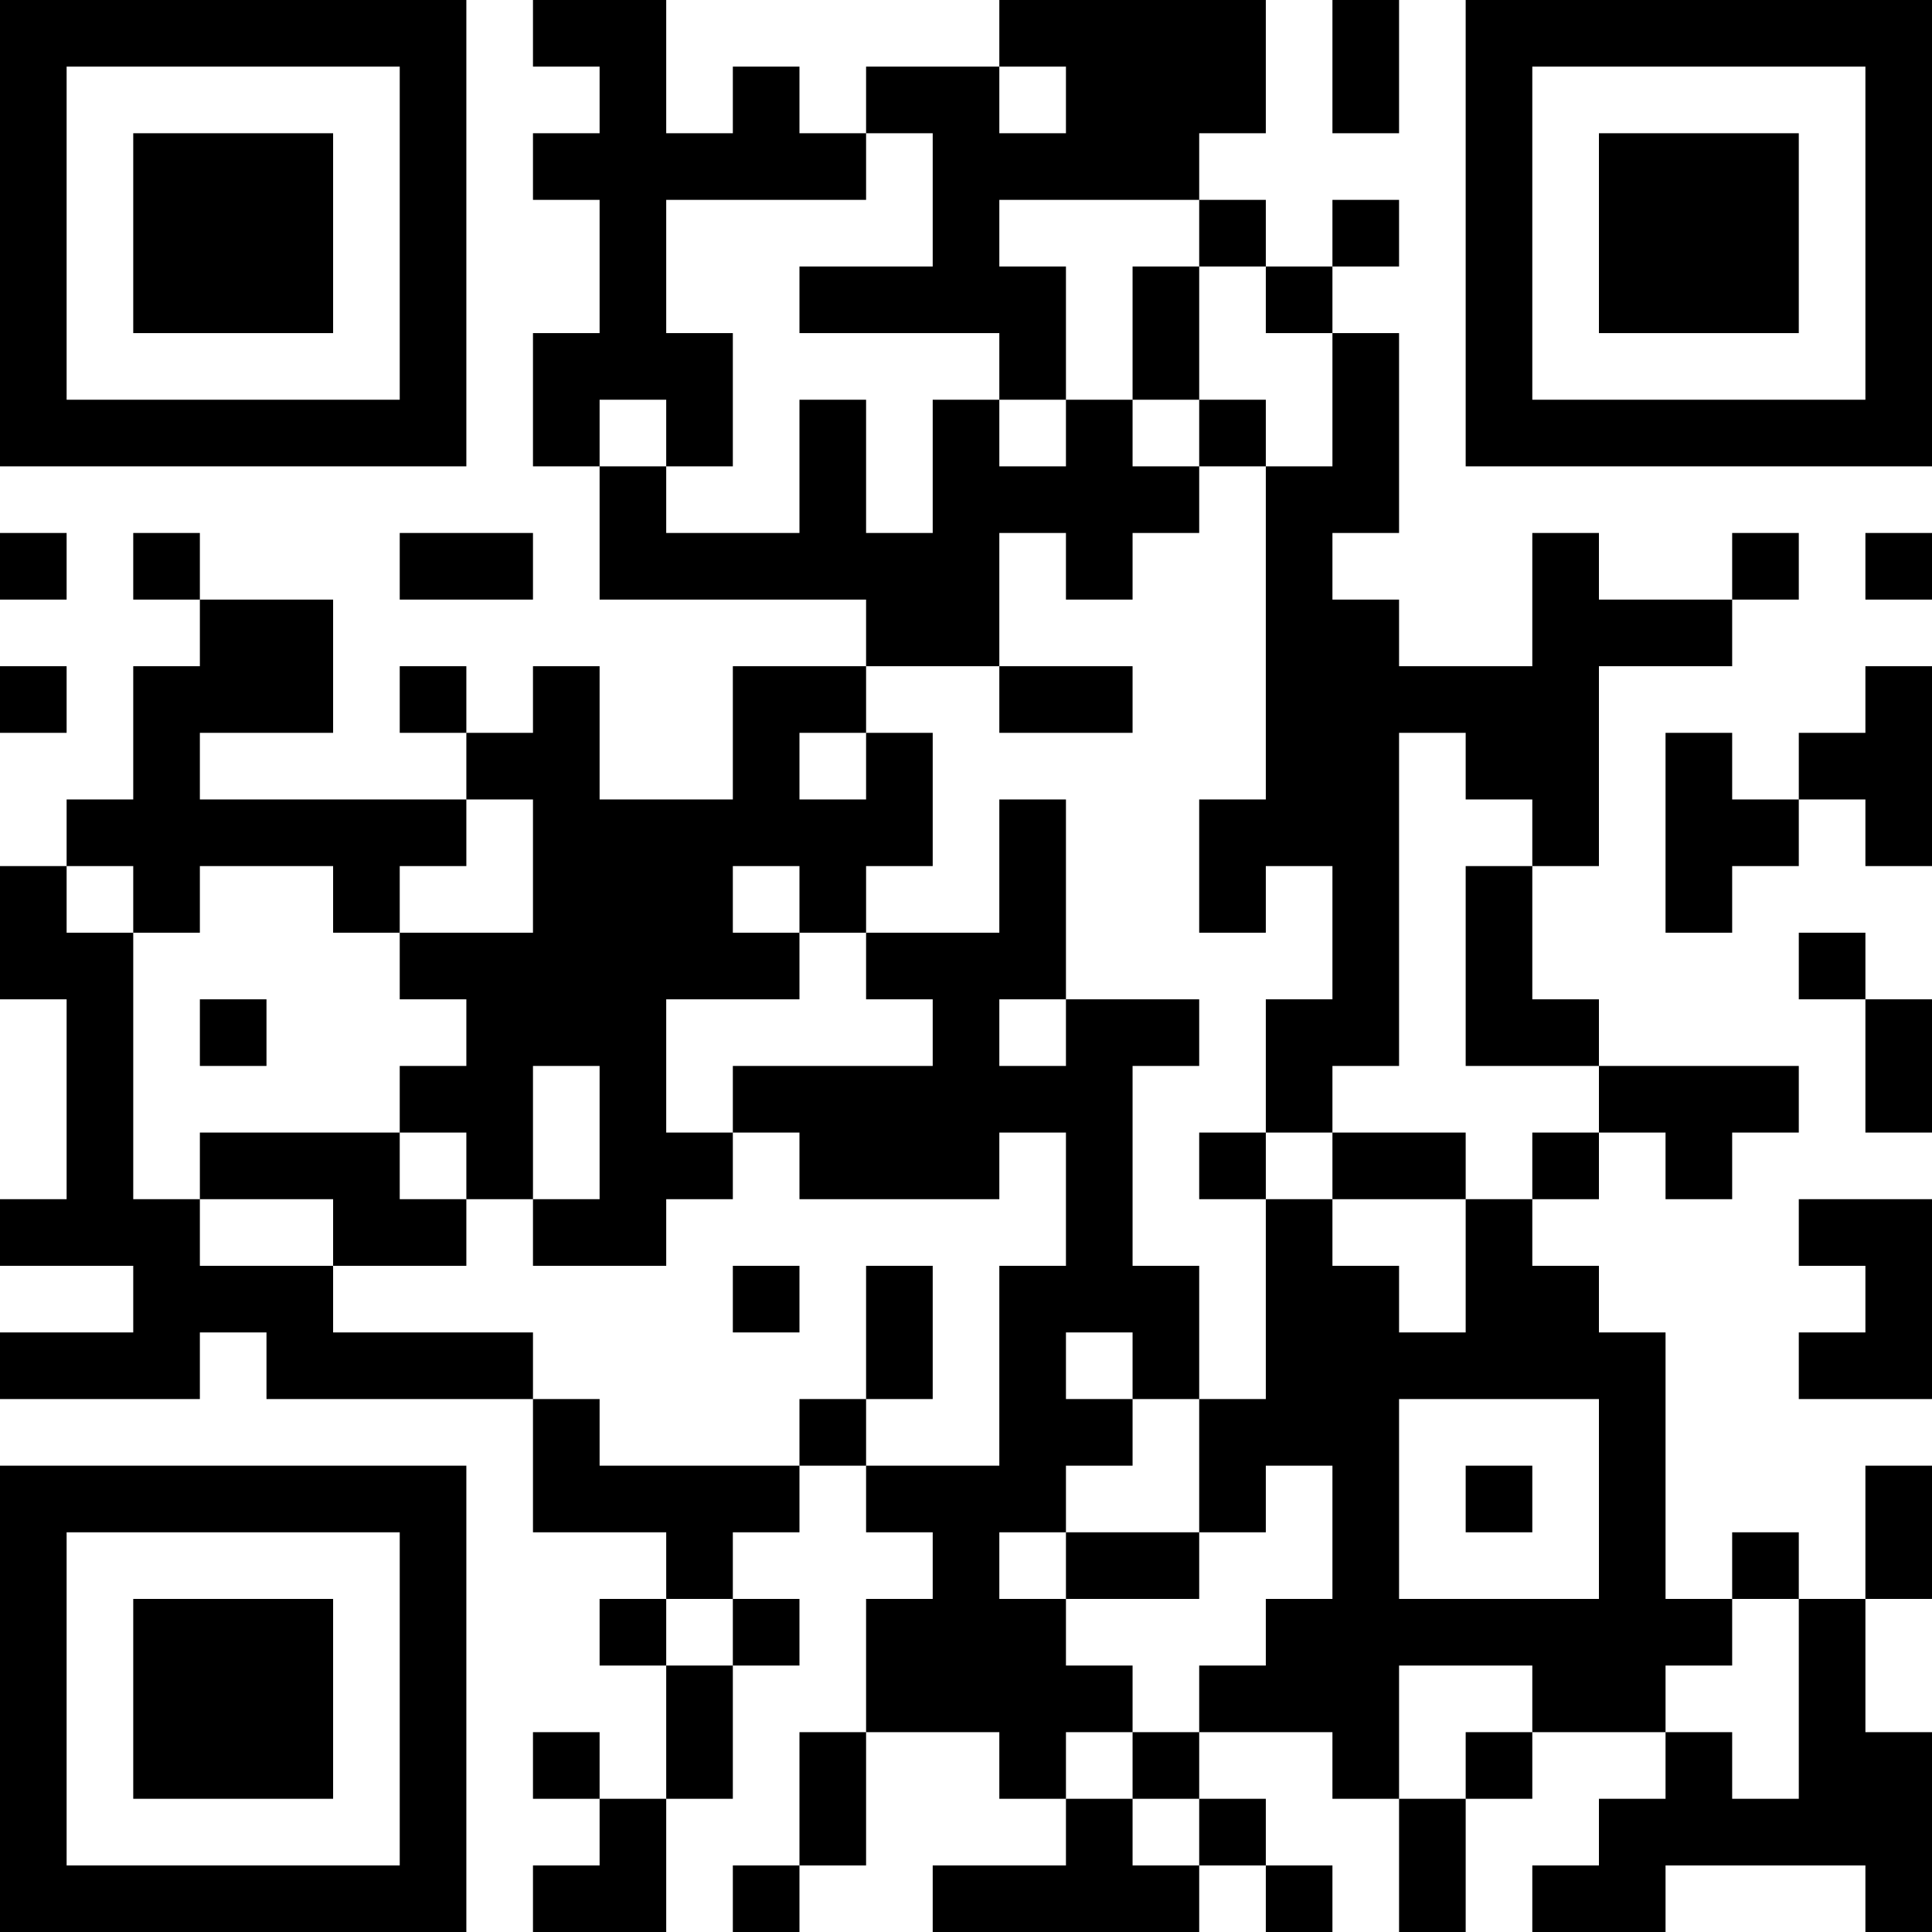
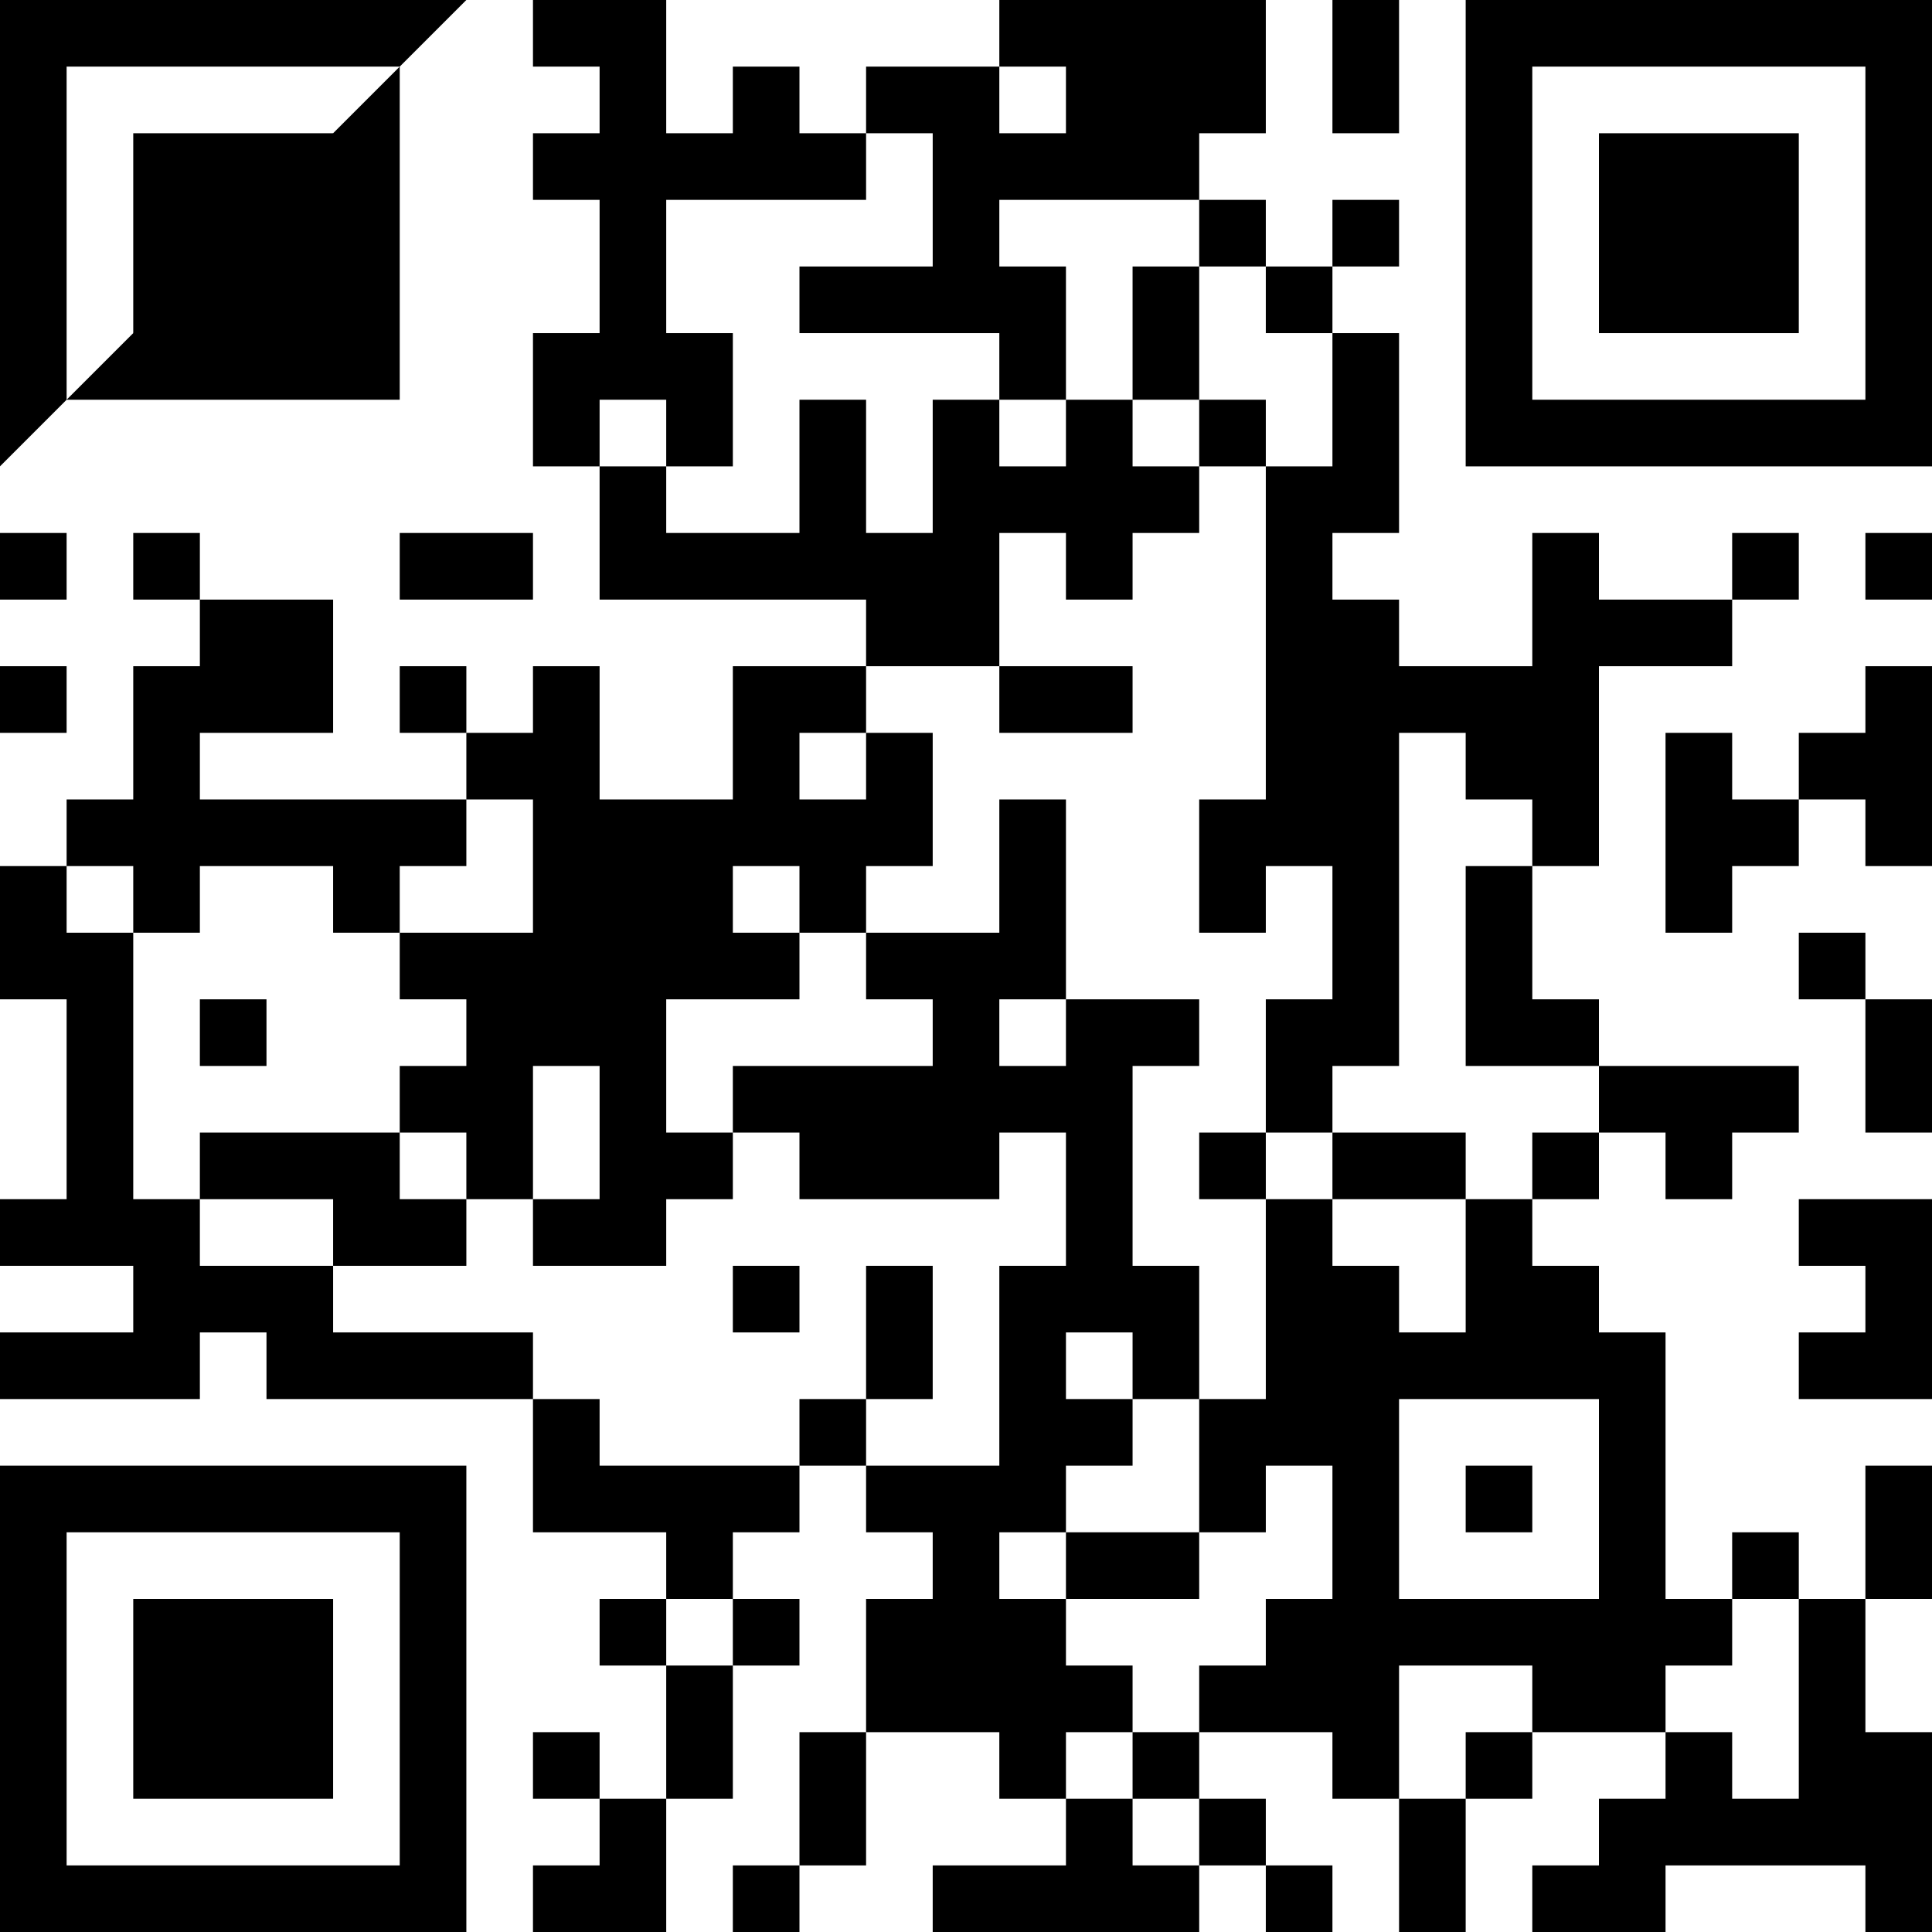
<svg xmlns="http://www.w3.org/2000/svg" version="1.1" width="300" height="300" viewBox="0 0 300 300">
-   <rect x="0" y="0" width="300" height="300" fill="#ffffff" />
  <g transform="scale(10.345)">
    <g transform="translate(0,0)">
      <g>
        <g transform="translate(3.5,3.5)">
-           <path fill-rule="evenodd" d="M-3.5 -3.5L3.5 -3.5L3.5 3.5L-3.5 3.5ZM-2.5 -2.5L-2.5 2.5L2.5 2.5L2.5 -2.5Z" fill="#000000" />
+           <path fill-rule="evenodd" d="M-3.5 -3.5L3.5 -3.5L-3.5 3.5ZM-2.5 -2.5L-2.5 2.5L2.5 2.5L2.5 -2.5Z" fill="#000000" />
          <path fill-rule="evenodd" d="M-1.5 -1.5L1.5 -1.5L1.5 1.5L-1.5 1.5Z" fill="#000000" />
        </g>
      </g>
      <g>
        <g transform="translate(25.5,3.5)">
          <g transform="rotate(90)">
            <path fill-rule="evenodd" d="M-3.5 -3.5L3.5 -3.5L3.5 3.5L-3.5 3.5ZM-2.5 -2.5L-2.5 2.5L2.5 2.5L2.5 -2.5Z" fill="#000000" />
            <path fill-rule="evenodd" d="M-1.5 -1.5L1.5 -1.5L1.5 1.5L-1.5 1.5Z" fill="#000000" />
          </g>
        </g>
      </g>
      <g>
        <g transform="translate(3.5,25.5)">
          <g transform="rotate(-90)">
            <path fill-rule="evenodd" d="M-3.5 -3.5L3.5 -3.5L3.5 3.5L-3.5 3.5ZM-2.5 -2.5L-2.5 2.5L2.5 2.5L2.5 -2.5Z" fill="#000000" />
            <path fill-rule="evenodd" d="M-1.5 -1.5L1.5 -1.5L1.5 1.5L-1.5 1.5Z" fill="#000000" />
          </g>
        </g>
      </g>
      <path fill-rule="evenodd" d="M8 0L8 1L9 1L9 2L8 2L8 3L9 3L9 5L8 5L8 7L9 7L9 9L13 9L13 10L11 10L11 12L9 12L9 10L8 10L8 11L7 11L7 10L6 10L6 11L7 11L7 12L3 12L3 11L5 11L5 9L3 9L3 8L2 8L2 9L3 9L3 10L2 10L2 12L1 12L1 13L0 13L0 15L1 15L1 18L0 18L0 19L2 19L2 20L0 20L0 21L3 21L3 20L4 20L4 21L8 21L8 23L10 23L10 24L9 24L9 25L10 25L10 27L9 27L9 26L8 26L8 27L9 27L9 28L8 28L8 29L10 29L10 27L11 27L11 25L12 25L12 24L11 24L11 23L12 23L12 22L13 22L13 23L14 23L14 24L13 24L13 26L12 26L12 28L11 28L11 29L12 29L12 28L13 28L13 26L15 26L15 27L16 27L16 28L14 28L14 29L18 29L18 28L19 28L19 29L20 29L20 28L19 28L19 27L18 27L18 26L20 26L20 27L21 27L21 29L22 29L22 27L23 27L23 26L25 26L25 27L24 27L24 28L23 28L23 29L25 29L25 28L28 28L28 29L29 29L29 26L28 26L28 24L29 24L29 22L28 22L28 24L27 24L27 23L26 23L26 24L25 24L25 20L24 20L24 19L23 19L23 18L24 18L24 17L25 17L25 18L26 18L26 17L27 17L27 16L24 16L24 15L23 15L23 13L24 13L24 10L26 10L26 9L27 9L27 8L26 8L26 9L24 9L24 8L23 8L23 10L21 10L21 9L20 9L20 8L21 8L21 5L20 5L20 4L21 4L21 3L20 3L20 4L19 4L19 3L18 3L18 2L19 2L19 0L15 0L15 1L13 1L13 2L12 2L12 1L11 1L11 2L10 2L10 0ZM20 0L20 2L21 2L21 0ZM15 1L15 2L16 2L16 1ZM13 2L13 3L10 3L10 5L11 5L11 7L10 7L10 6L9 6L9 7L10 7L10 8L12 8L12 6L13 6L13 8L14 8L14 6L15 6L15 7L16 7L16 6L17 6L17 7L18 7L18 8L17 8L17 9L16 9L16 8L15 8L15 10L13 10L13 11L12 11L12 12L13 12L13 11L14 11L14 13L13 13L13 14L12 14L12 13L11 13L11 14L12 14L12 15L10 15L10 17L11 17L11 18L10 18L10 19L8 19L8 18L9 18L9 16L8 16L8 18L7 18L7 17L6 17L6 16L7 16L7 15L6 15L6 14L8 14L8 12L7 12L7 13L6 13L6 14L5 14L5 13L3 13L3 14L2 14L2 13L1 13L1 14L2 14L2 18L3 18L3 19L5 19L5 20L8 20L8 21L9 21L9 22L12 22L12 21L13 21L13 22L15 22L15 19L16 19L16 17L15 17L15 18L12 18L12 17L11 17L11 16L14 16L14 15L13 15L13 14L15 14L15 12L16 12L16 15L15 15L15 16L16 16L16 15L18 15L18 16L17 16L17 19L18 19L18 21L17 21L17 20L16 20L16 21L17 21L17 22L16 22L16 23L15 23L15 24L16 24L16 25L17 25L17 26L16 26L16 27L17 27L17 28L18 28L18 27L17 27L17 26L18 26L18 25L19 25L19 24L20 24L20 22L19 22L19 23L18 23L18 21L19 21L19 18L20 18L20 19L21 19L21 20L22 20L22 18L23 18L23 17L24 17L24 16L22 16L22 13L23 13L23 12L22 12L22 11L21 11L21 16L20 16L20 17L19 17L19 15L20 15L20 13L19 13L19 14L18 14L18 12L19 12L19 7L20 7L20 5L19 5L19 4L18 4L18 3L15 3L15 4L16 4L16 6L15 6L15 5L12 5L12 4L14 4L14 2ZM17 4L17 6L18 6L18 7L19 7L19 6L18 6L18 4ZM0 8L0 9L1 9L1 8ZM6 8L6 9L8 9L8 8ZM28 8L28 9L29 9L29 8ZM0 10L0 11L1 11L1 10ZM15 10L15 11L17 11L17 10ZM28 10L28 11L27 11L27 12L26 12L26 11L25 11L25 14L26 14L26 13L27 13L27 12L28 12L28 13L29 13L29 10ZM27 14L27 15L28 15L28 17L29 17L29 15L28 15L28 14ZM3 15L3 16L4 16L4 15ZM3 17L3 18L5 18L5 19L7 19L7 18L6 18L6 17ZM18 17L18 18L19 18L19 17ZM20 17L20 18L22 18L22 17ZM27 18L27 19L28 19L28 20L27 20L27 21L29 21L29 18ZM11 19L11 20L12 20L12 19ZM13 19L13 21L14 21L14 19ZM21 21L21 24L24 24L24 21ZM22 22L22 23L23 23L23 22ZM16 23L16 24L18 24L18 23ZM10 24L10 25L11 25L11 24ZM26 24L26 25L25 25L25 26L26 26L26 27L27 27L27 24ZM21 25L21 27L22 27L22 26L23 26L23 25Z" fill="#000000" />
    </g>
  </g>
</svg>